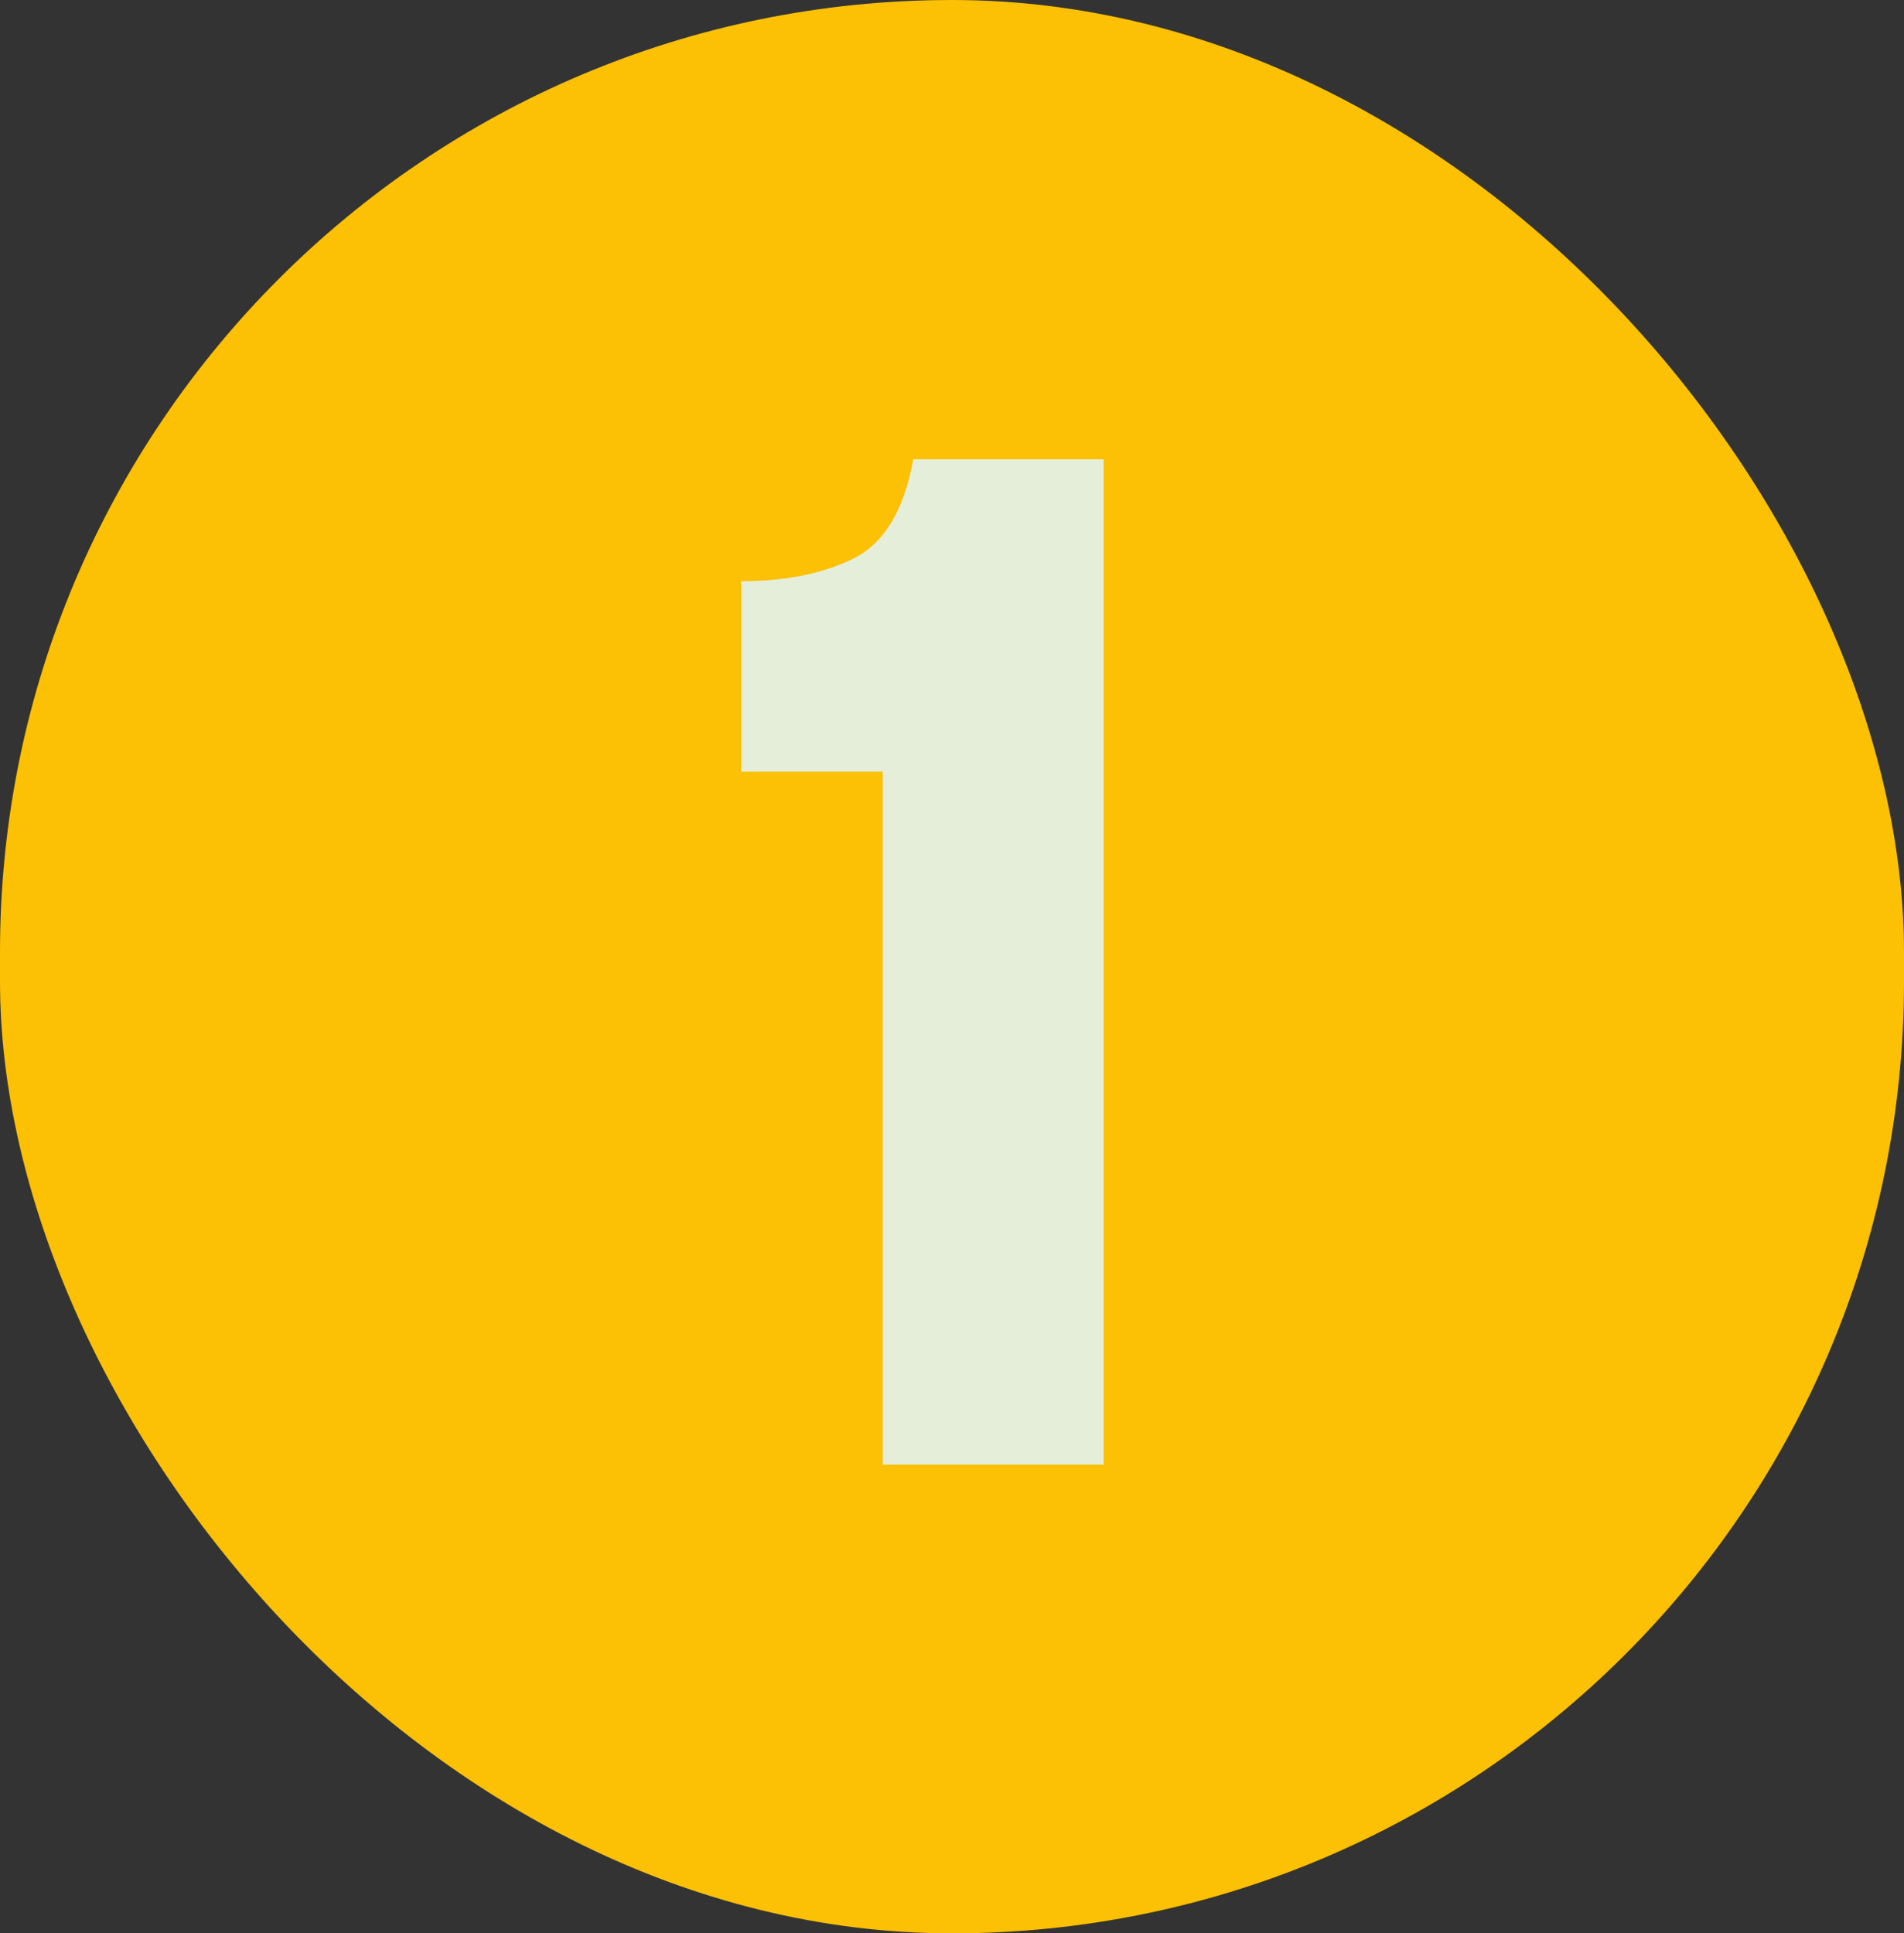
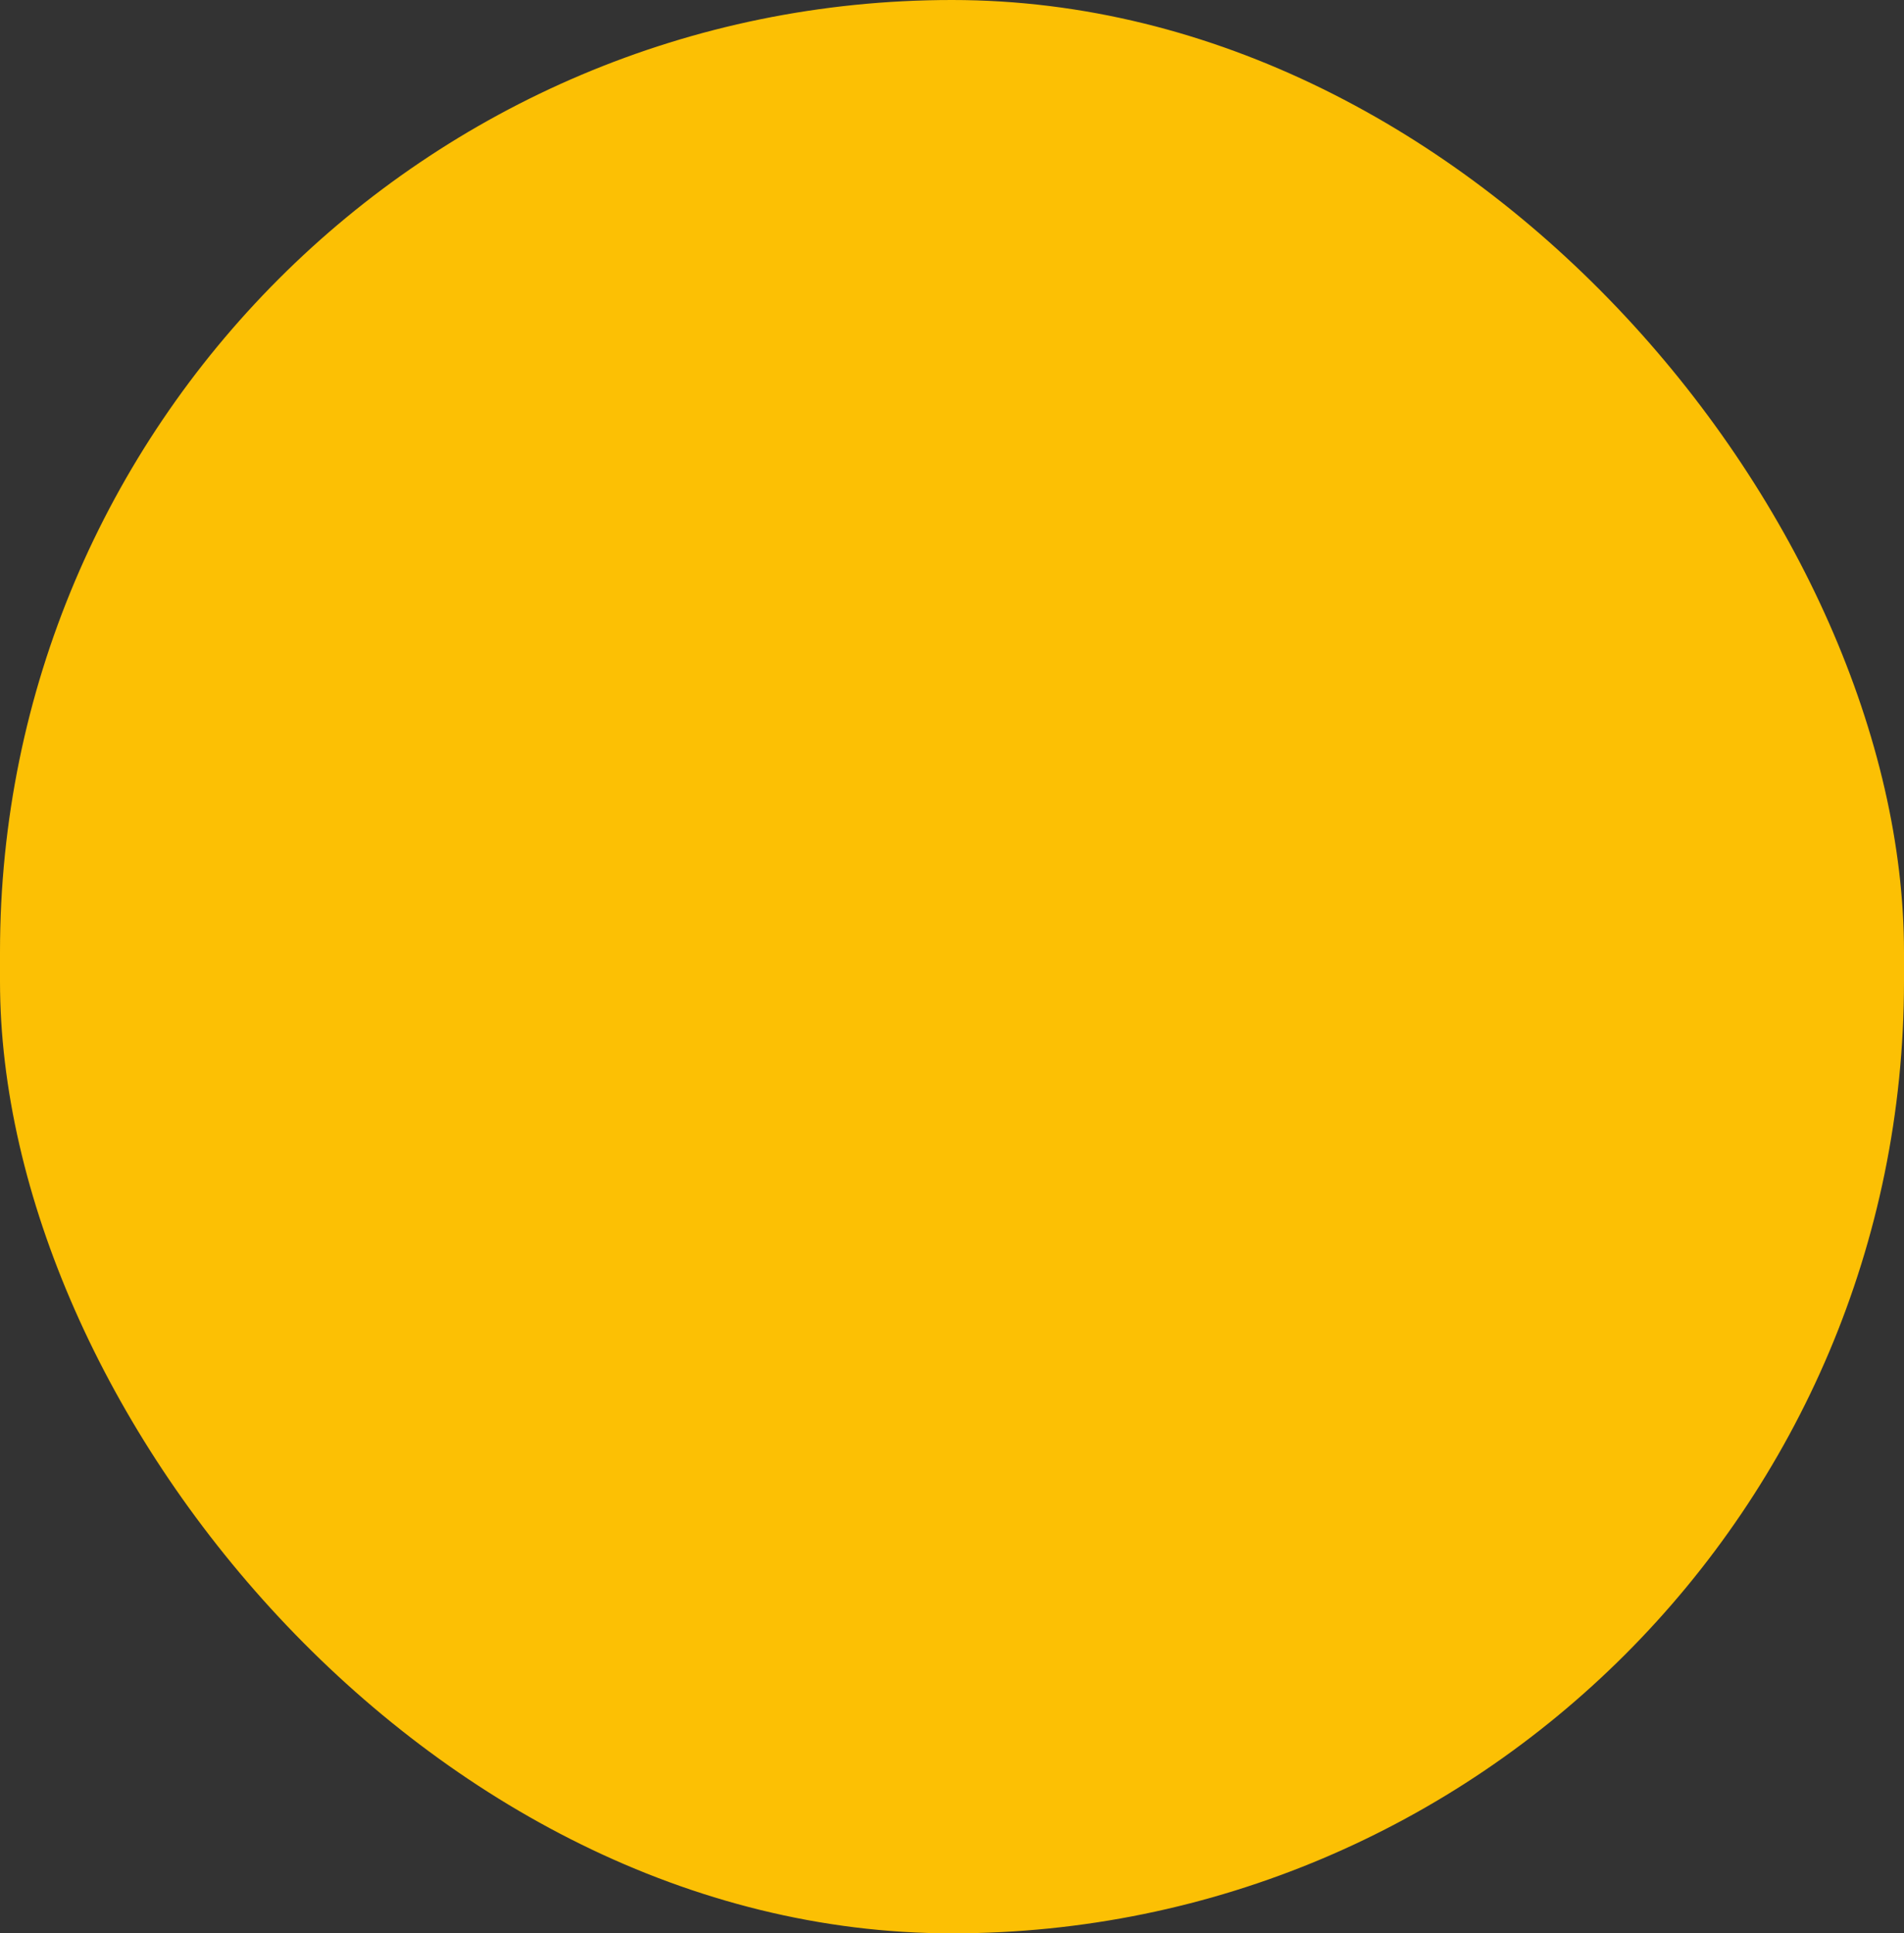
<svg xmlns="http://www.w3.org/2000/svg" width="65" height="66" viewBox="0 0 65 66" fill="none">
  <rect x="0" y="0" width="65" height="66" fill="#333333" stroke="none" />
  <rect width="65" height="66" rx="32.5" fill="#FCC004" />
-   <path d="M30.136 50V26.34H25.3V19.84C26.825 19.84 28.108 19.58 29.148 19.06C30.188 18.54 30.864 17.413 31.176 15.68H37.676V50H30.136Z" fill="#E5EED9" />
</svg>